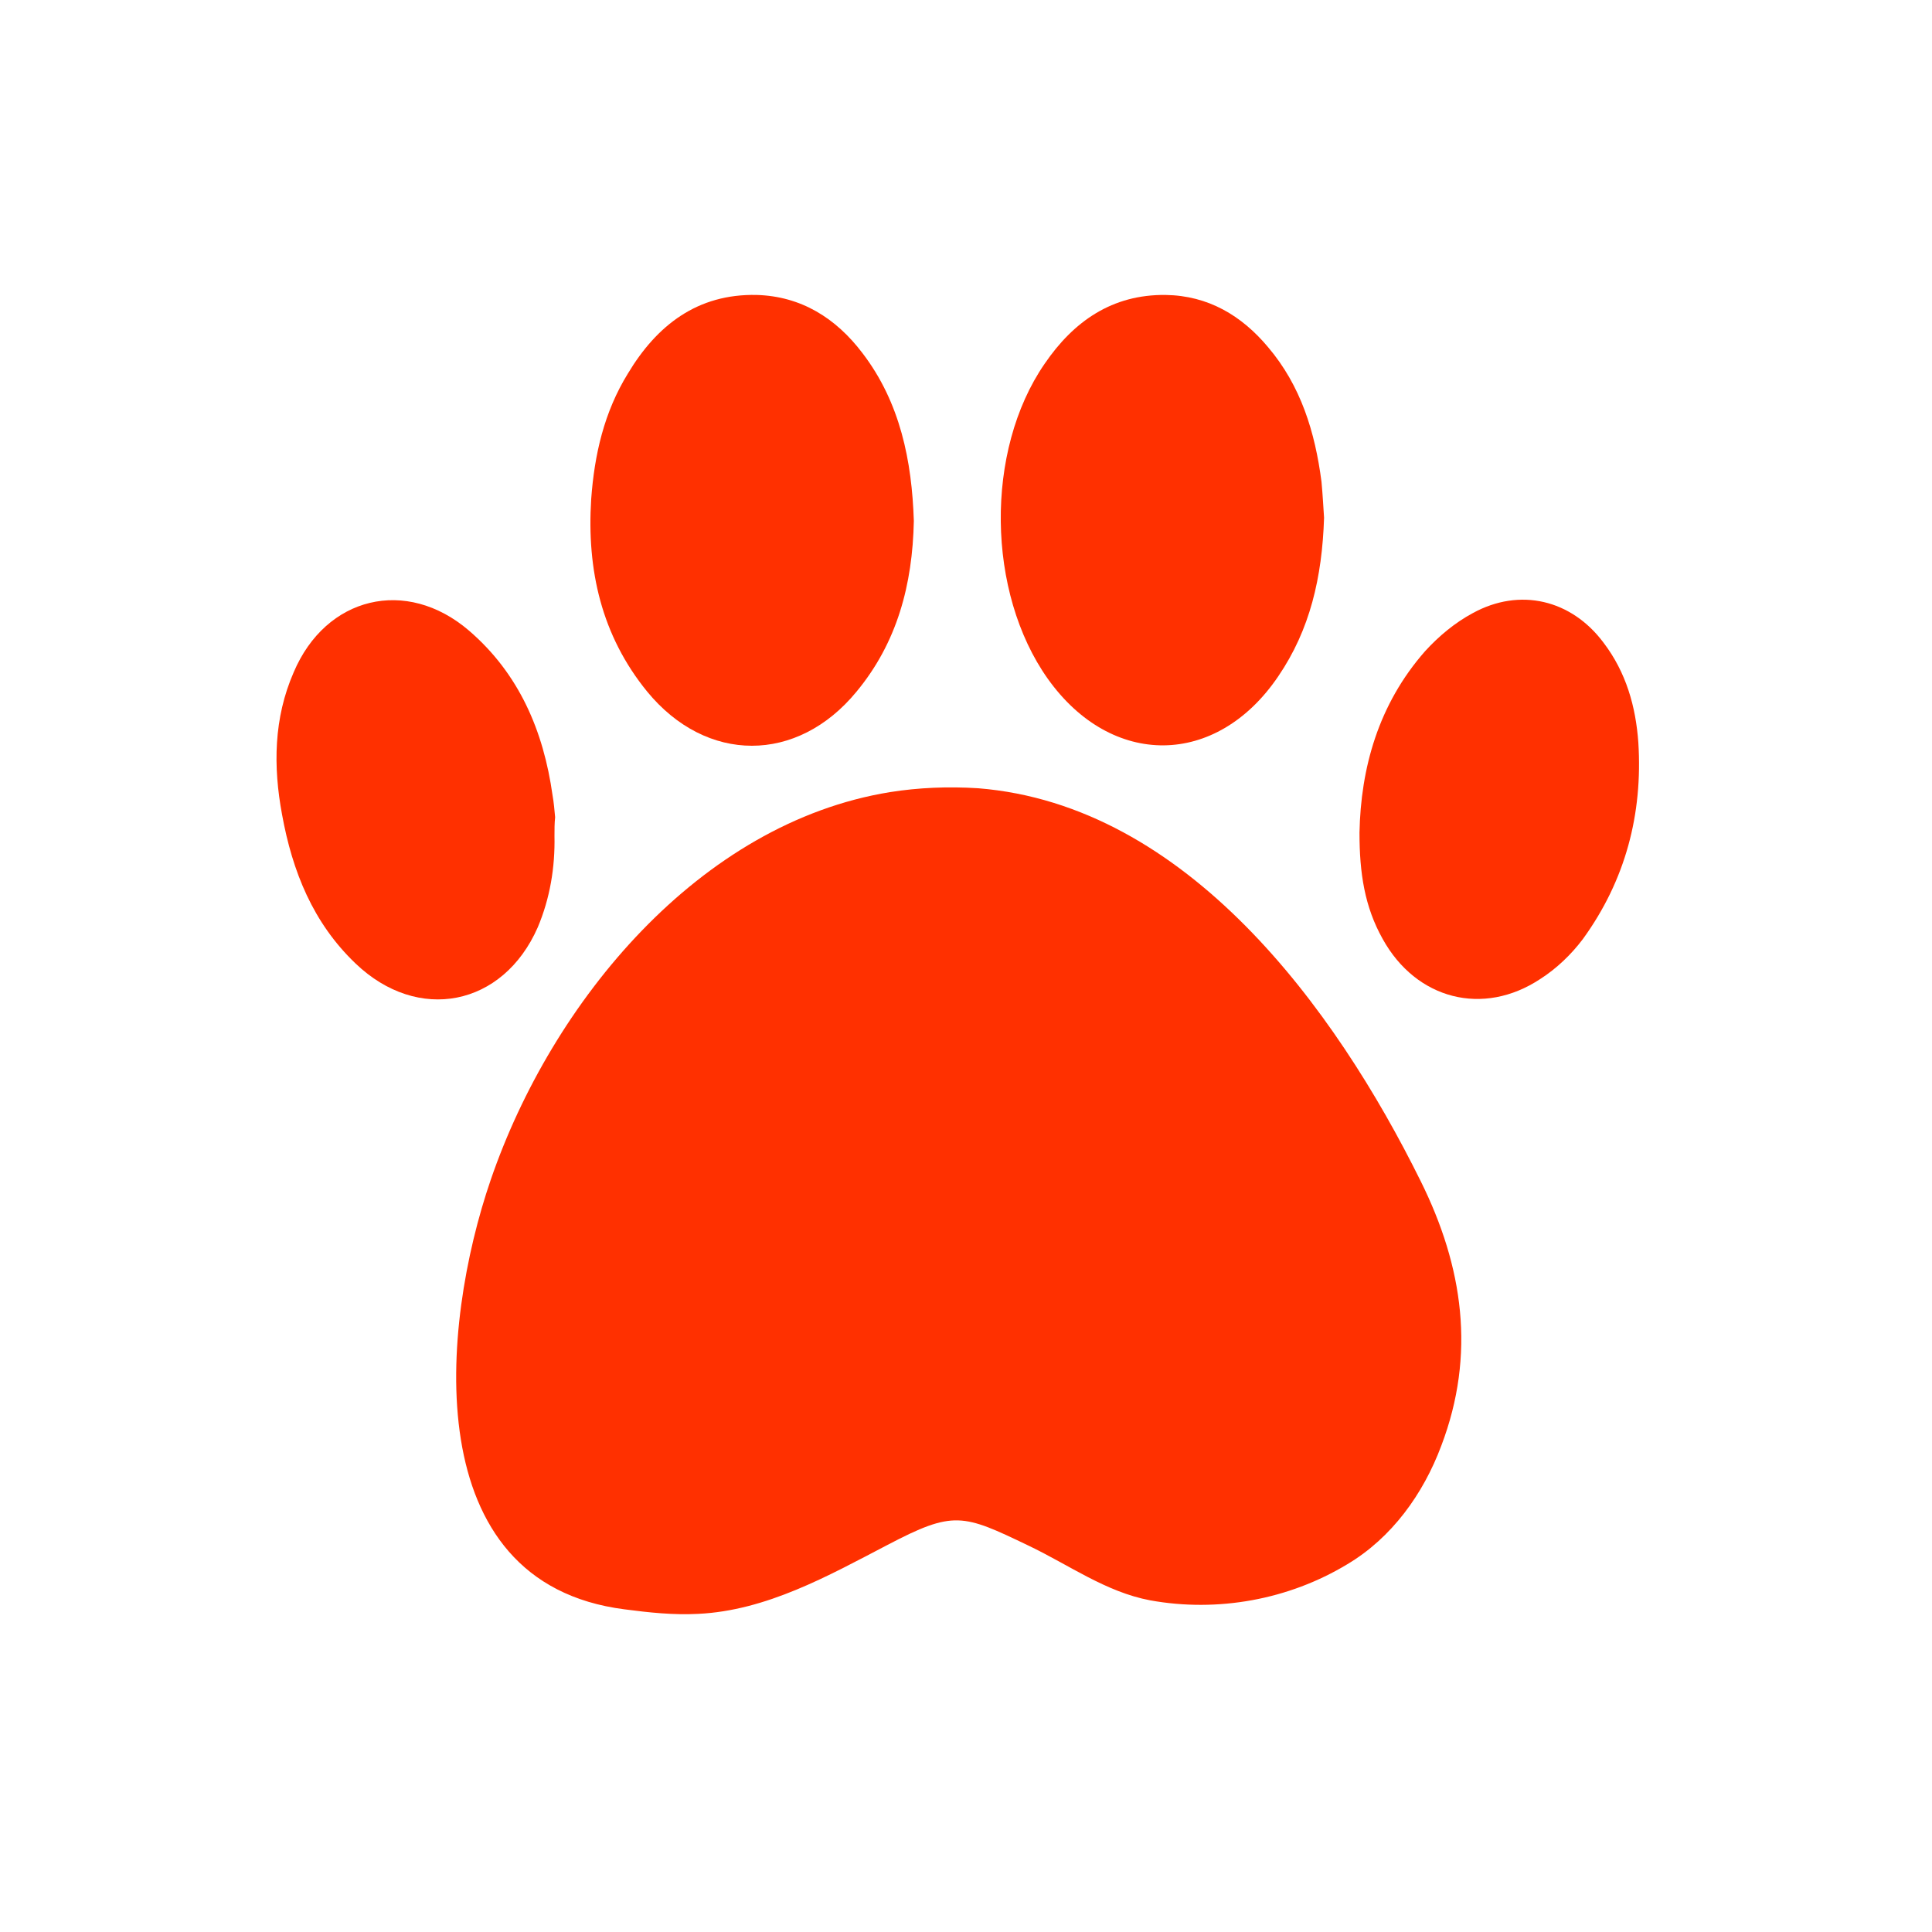
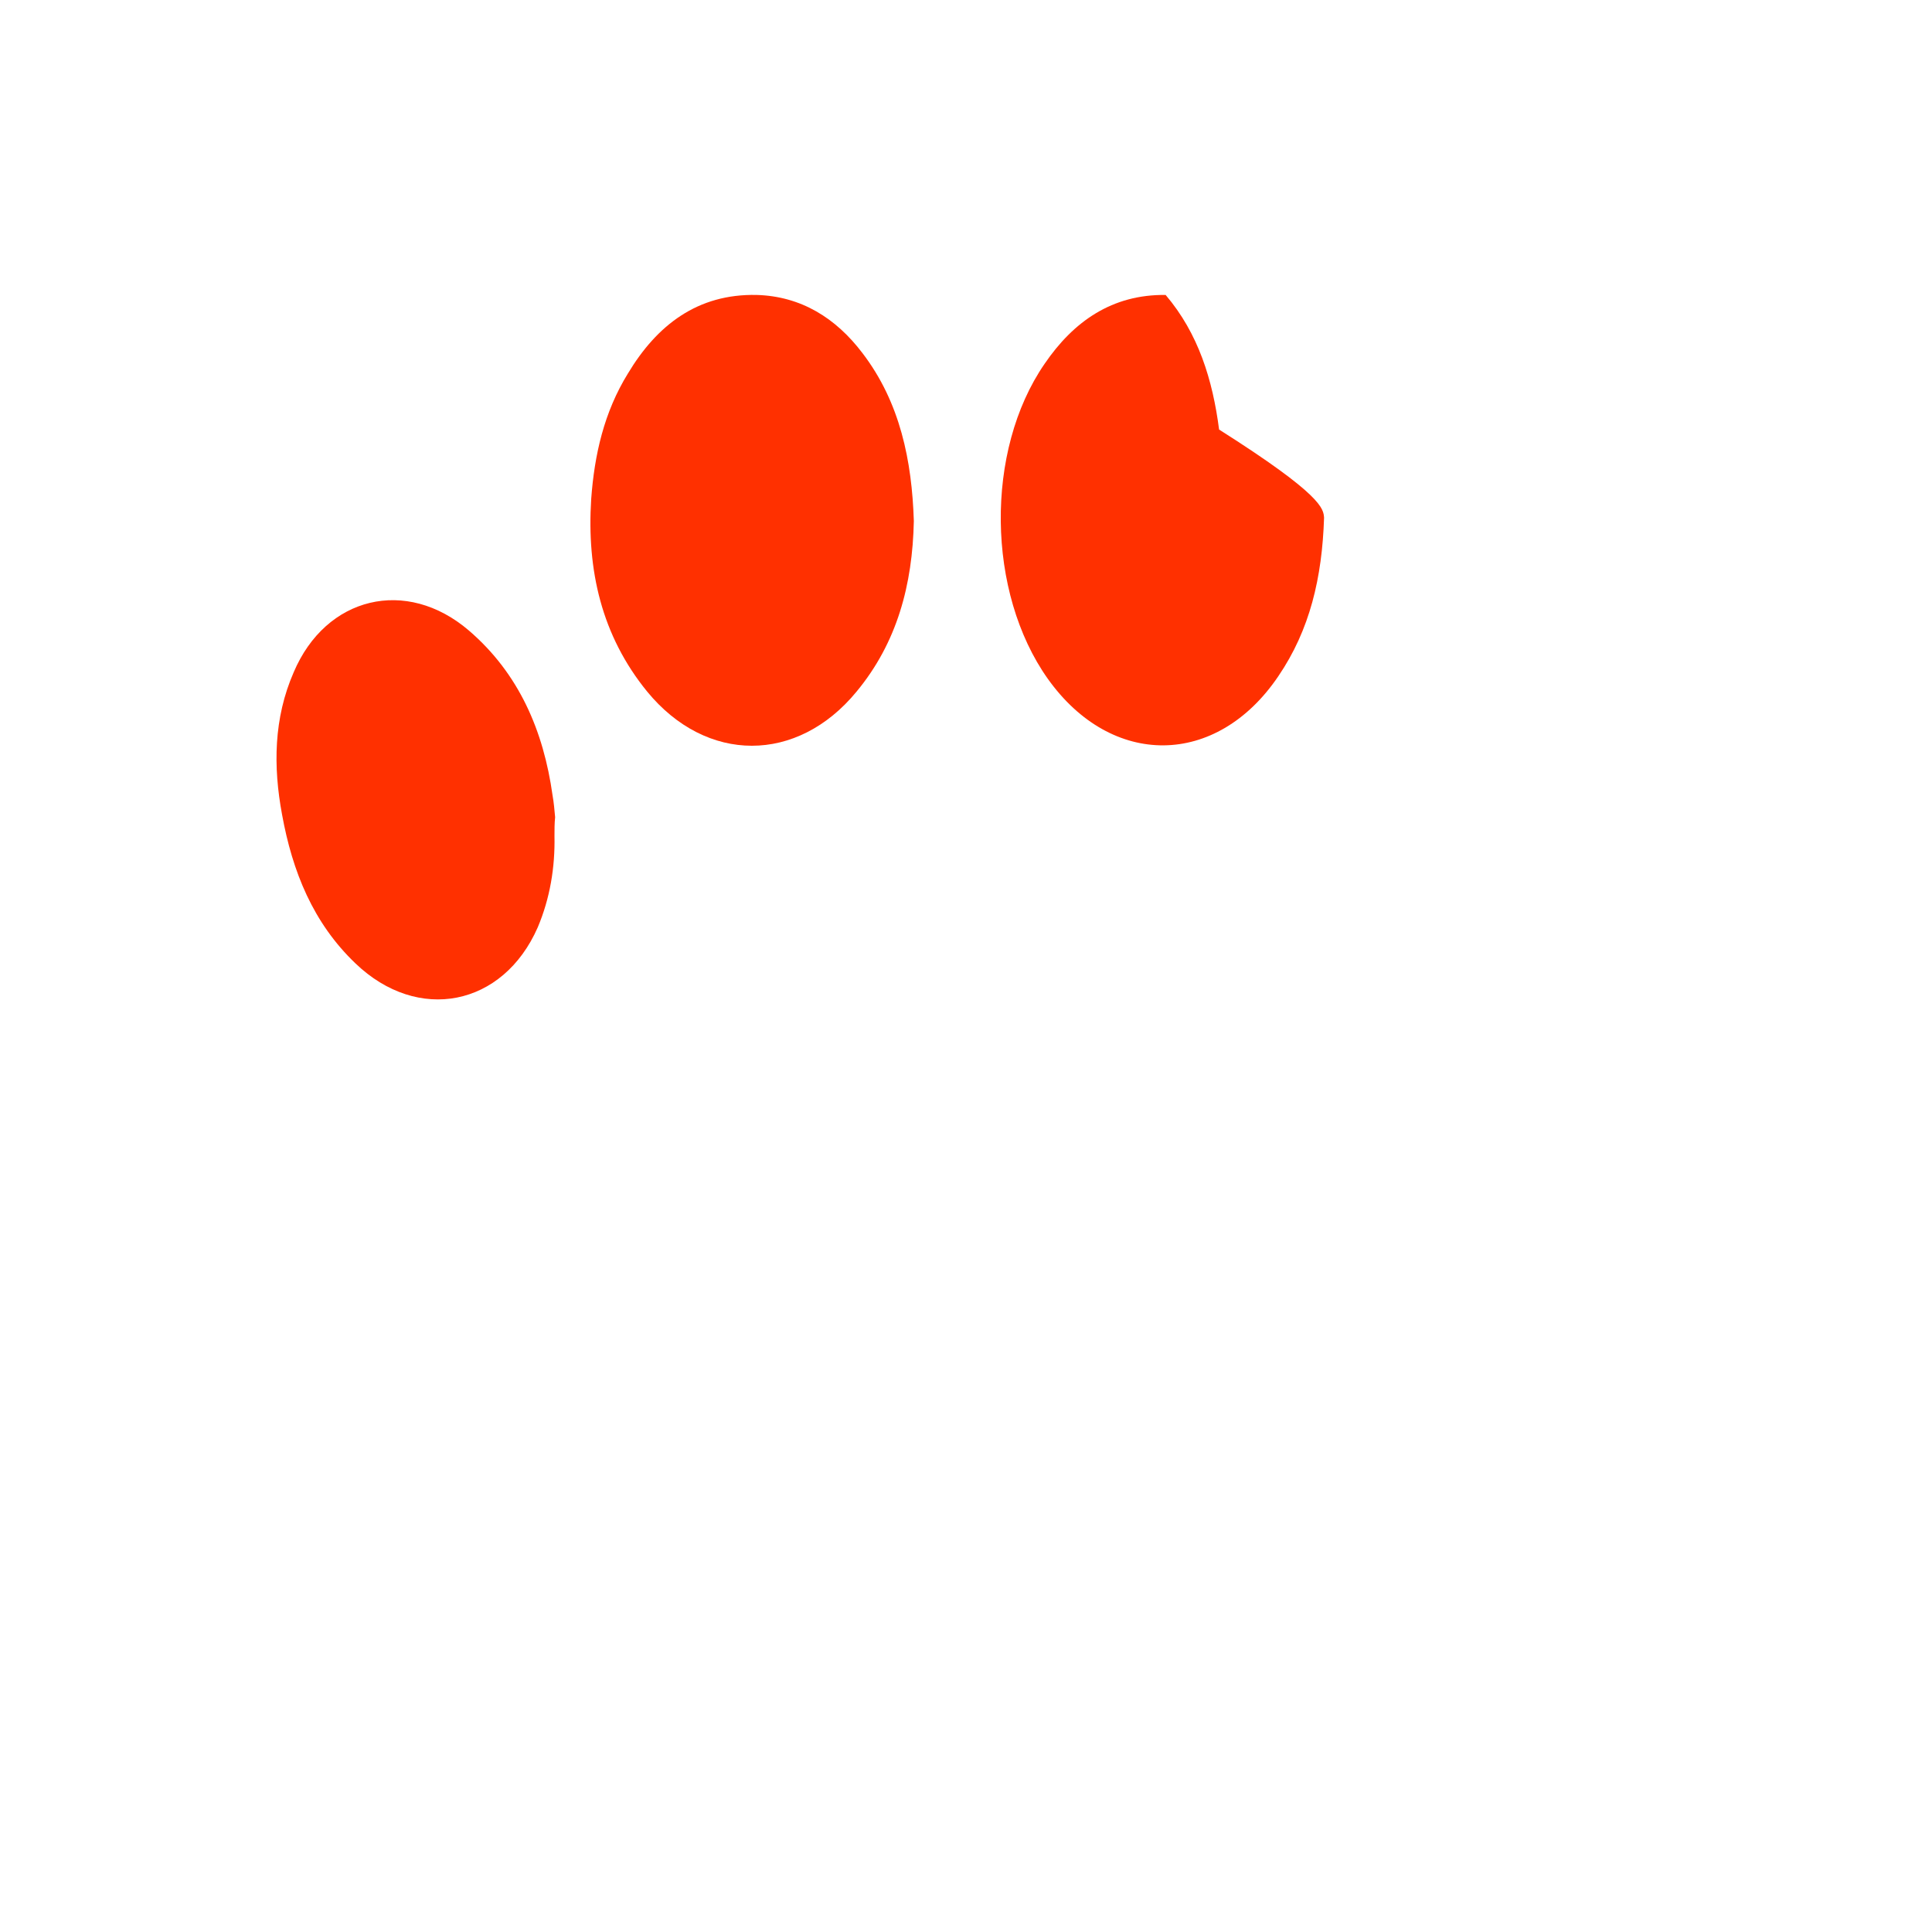
<svg xmlns="http://www.w3.org/2000/svg" version="1.1" id="Layer_1" x="0px" y="0px" viewBox="0 0 300 300" style="enable-background:new 0 0 300 300;" xml:space="preserve">
  <style type="text/css">
	.st0{fill:#FF3000;}
</style>
  <g>
-     <path class="st0" d="M138.2,123c4.4-0.7,9-0.9,13.7-0.6c32.4,2.6,55.4,34.1,68.7,61c6.6,13.3,8.6,26.9,3.2,41.1   c-2.8,7.5-7.7,14.3-14.6,18.4c-9.1,5.5-20.1,7.5-30.6,5.6c-6.9-1.3-12.6-5.5-18.9-8.5c-10.2-4.9-11.6-5.5-21.9-0.1   c-9.2,4.8-18.8,10.2-29.4,10.7c-3.8,0.2-7.6-0.2-11.4-0.7c-32.3-4.1-28.6-44-20.8-66.7C85.7,155.5,108.6,127.8,138.2,123L138.2,123   z" />
    <g>
      <path class="st0" d="M141.9,80.9c-0.2,9.9-2.6,18.9-8.9,26.5c-9.2,11.2-23.3,11.2-32.5,0c-7.1-8.7-9.4-18.9-8.7-29.9    c0.5-6.9,2-13.5,5.7-19.5c4.5-7.5,10.8-12.4,20-12.2c6.9,0.2,12.3,3.6,16.4,9C139.8,62.5,141.6,71.6,141.9,80.9L141.9,80.9z" />
-       <path class="st0" d="M205.6,80.4c-0.3,9.3-2.2,17.4-7.1,24.6c-9.6,14.2-25.9,14.3-35.8,0.4c-9.5-13.4-9.8-35.4-0.5-48.9    c4.5-6.6,10.5-10.8,18.8-10.7c6.6,0.1,11.8,3.2,15.9,8.1c5.1,6,7.3,13.2,8.3,20.9C205.4,76.9,205.5,79,205.6,80.4L205.6,80.4z" />
+       <path class="st0" d="M205.6,80.4c-0.3,9.3-2.2,17.4-7.1,24.6c-9.6,14.2-25.9,14.3-35.8,0.4c-9.5-13.4-9.8-35.4-0.5-48.9    c4.5-6.6,10.5-10.8,18.8-10.7c5.1,6,7.3,13.2,8.3,20.9C205.4,76.9,205.5,79,205.6,80.4L205.6,80.4z" />
      <path class="st0" d="M86.1,129.8c0.1,4.9-0.7,9.7-2.6,14.2c-5.4,12.3-18.6,14.9-28.3,5.6c-6.6-6.3-9.8-14.3-11.4-23.1    c-1.4-7.5-1.3-15,1.8-22.1c5-11.8,17.5-14.8,27.2-6.5c7.8,6.7,11.6,15.6,13,25.6c0.2,1.1,0.3,2.3,0.4,3.4    C86.1,127.8,86.1,128.8,86.1,129.8L86.1,129.8z" />
-       <path class="st0" d="M211.1,129.3c0.2-10,2.9-19.9,10.2-28.2c2.1-2.3,4.6-4.4,7.4-5.9c7.3-4,15.3-2.1,20.3,4.6    c3.5,4.6,5,9.9,5.4,15.5c0.7,11.1-2,21.4-8.6,30.5c-1.8,2.4-4.1,4.6-6.6,6.2c-8.9,5.9-19.3,3.2-24.5-6.2    C211.9,140.8,211.1,135.6,211.1,129.3L211.1,129.3z" />
    </g>
  </g>
</svg>